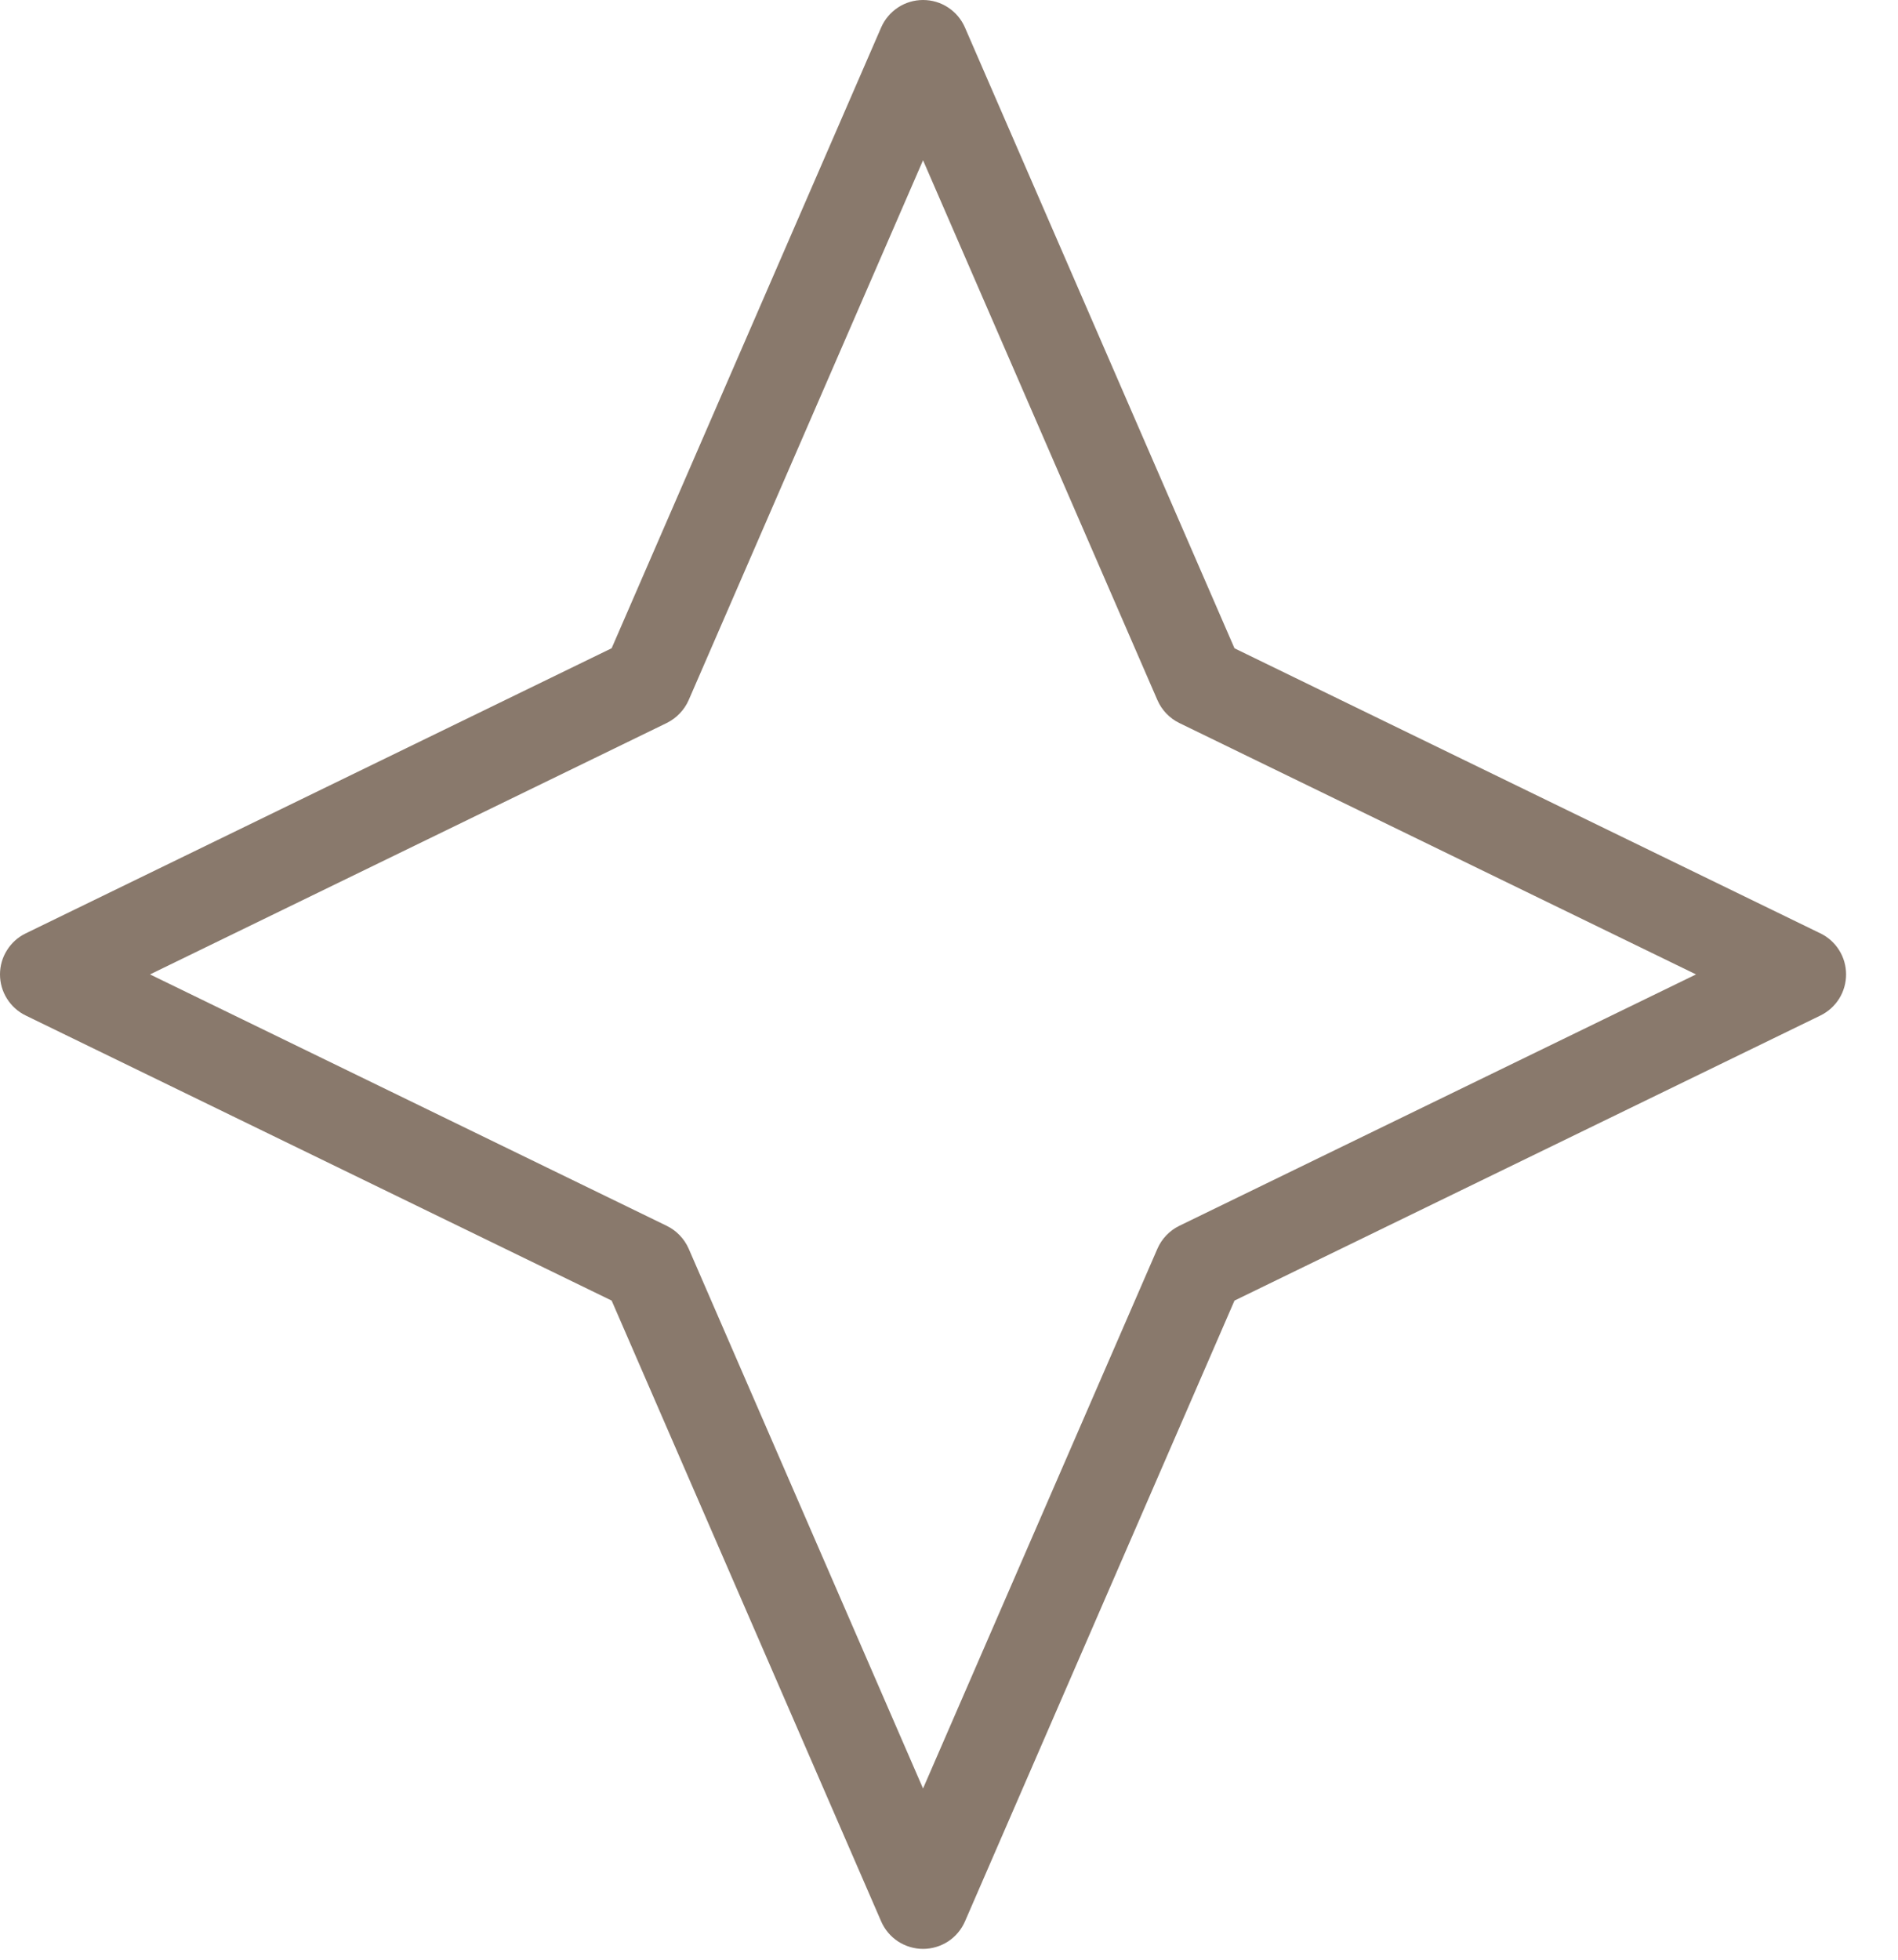
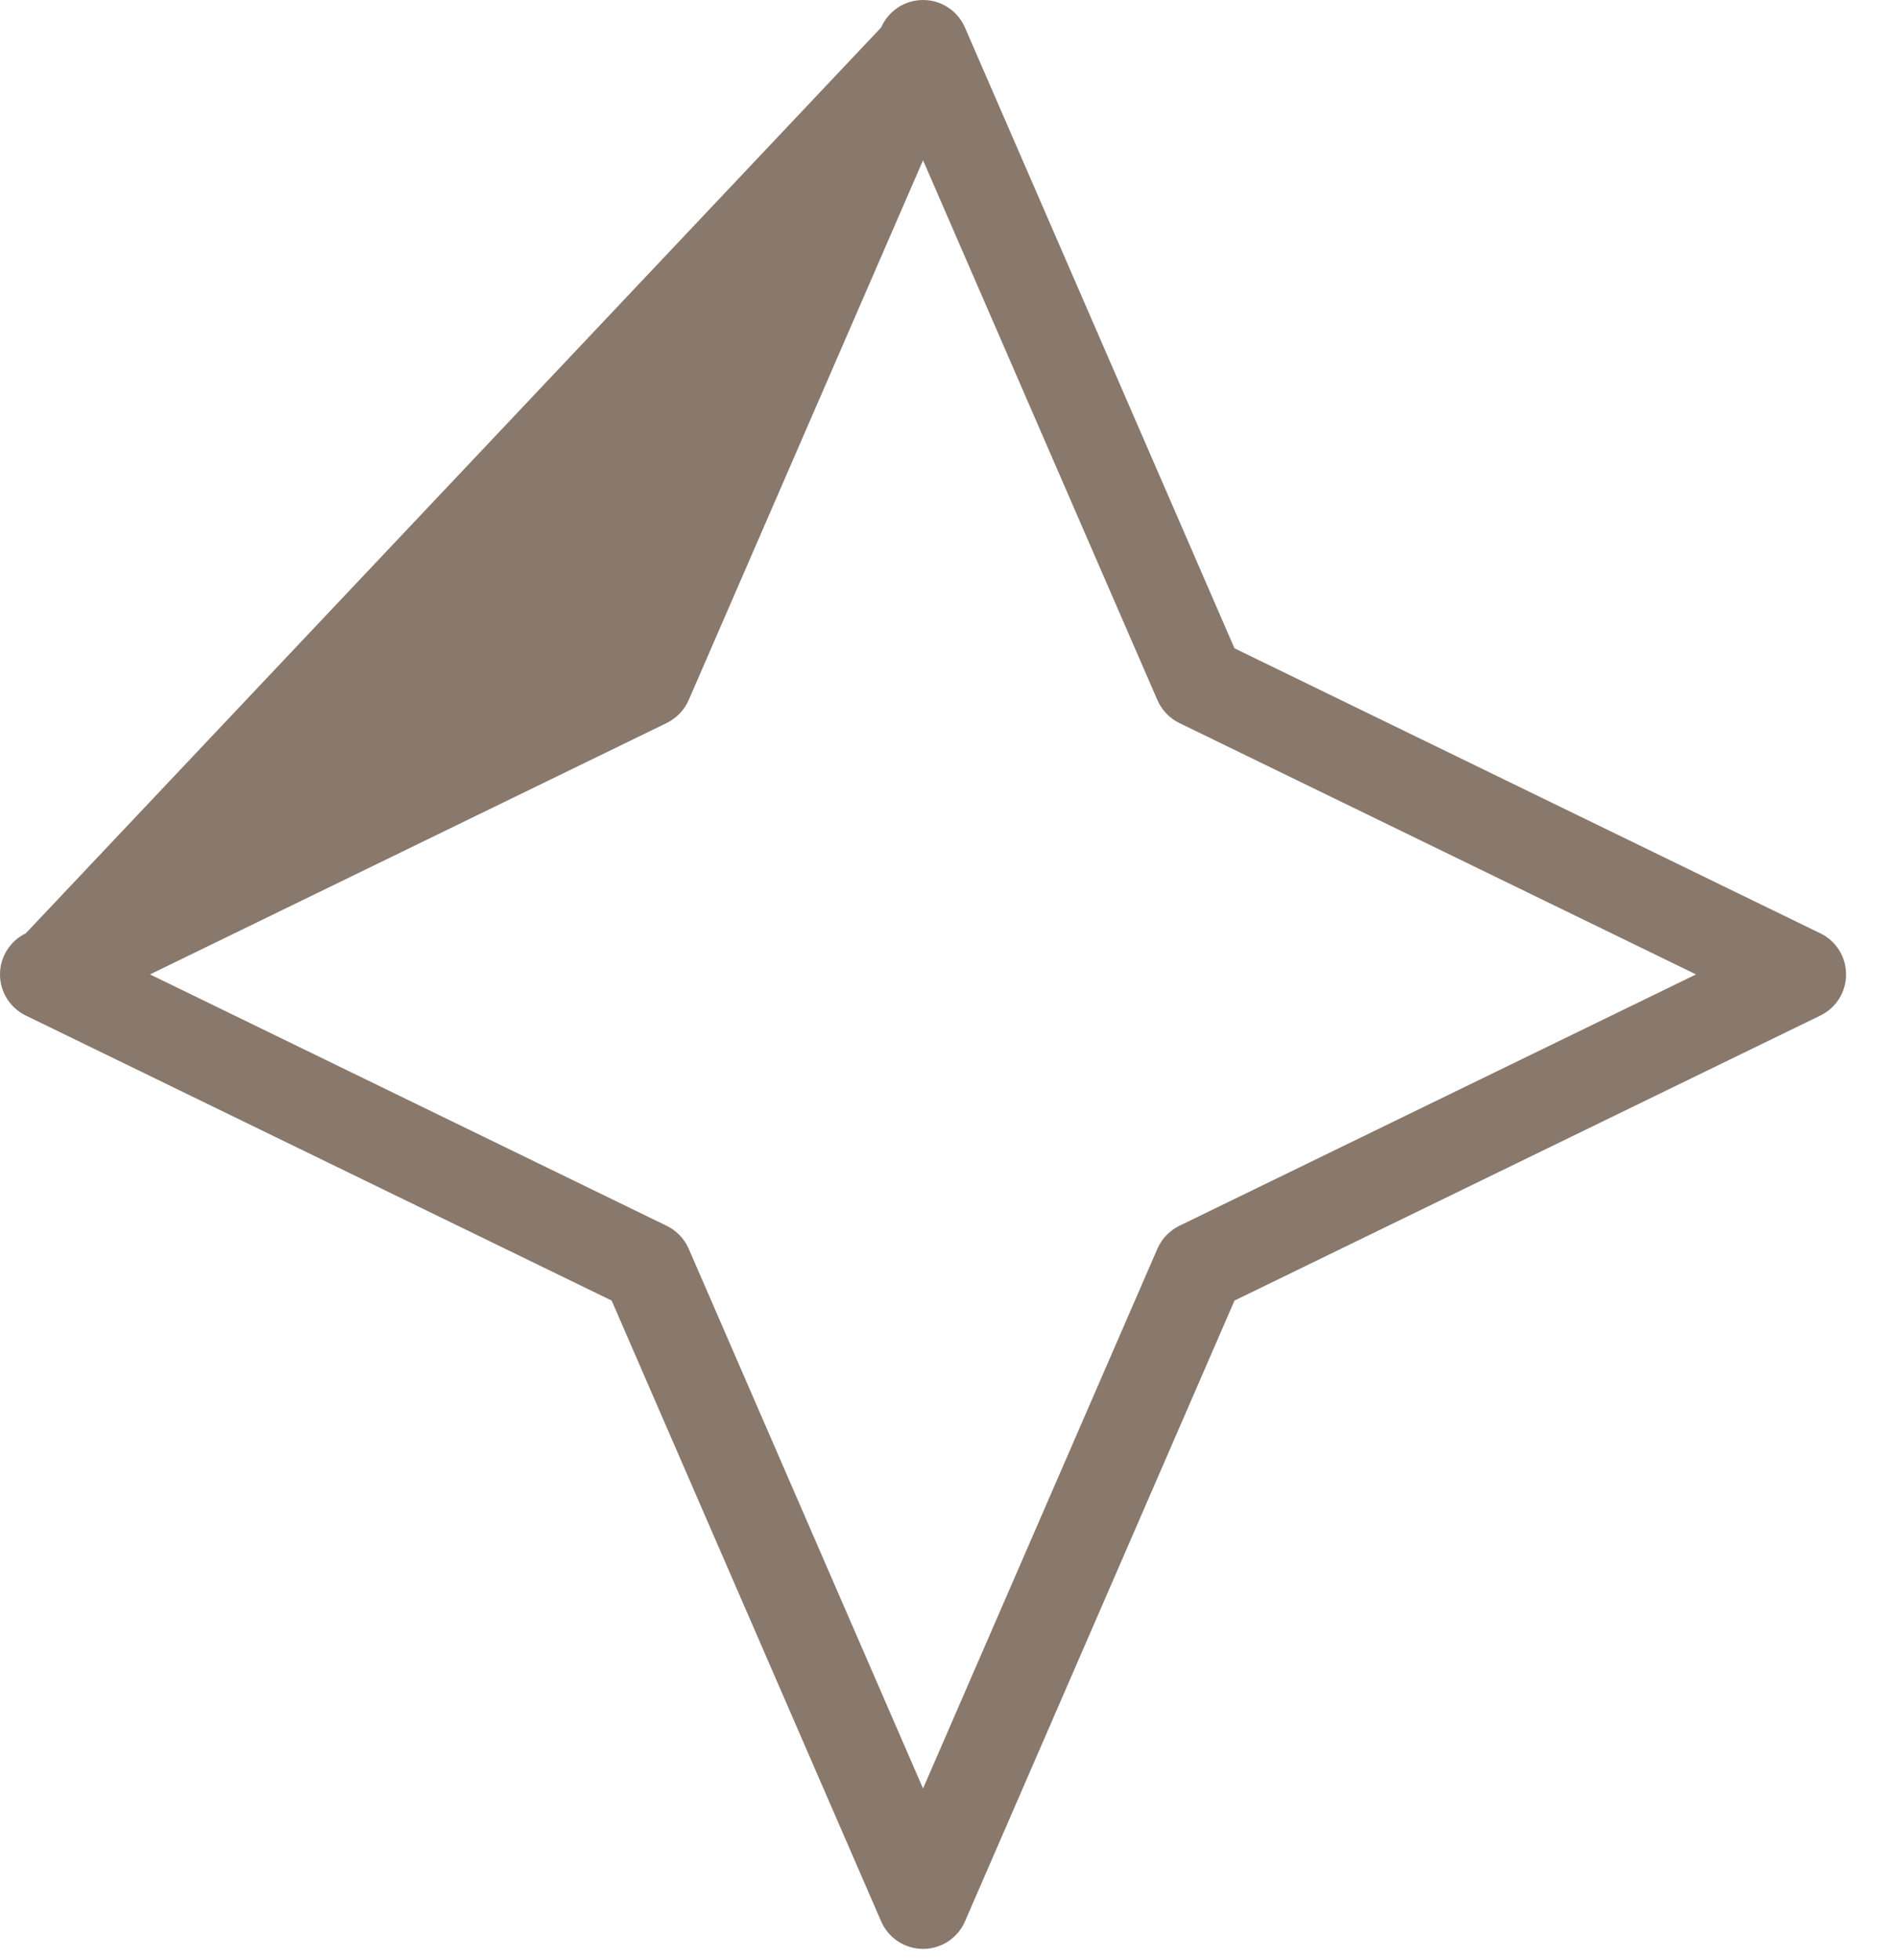
<svg xmlns="http://www.w3.org/2000/svg" width="31" height="32" viewBox="0 0 31 32" fill="none">
-   <path fill-rule="evenodd" clip-rule="evenodd" d="M19.262 20.016C19.102 20.094 18.975 20.227 18.904 20.39L15.076 29.204L11.248 20.389C11.176 20.226 11.049 20.094 10.889 20.016L2.45 15.911L10.889 11.806C11.049 11.727 11.176 11.595 11.248 11.432L15.076 2.617L18.904 11.432C18.975 11.595 19.102 11.728 19.262 11.806L27.701 15.911L19.262 20.016ZM29.733 15.241L20.163 10.586L15.76 0.448C15.702 0.315 15.607 0.202 15.485 0.122C15.364 0.042 15.222 0 15.076 0C14.931 0 14.789 0.042 14.667 0.122C14.546 0.202 14.45 0.315 14.392 0.448L9.99 10.585L0.42 15.241C0.294 15.302 0.188 15.397 0.114 15.516C0.039 15.634 0 15.771 0 15.911C0 16.051 0.039 16.188 0.114 16.307C0.188 16.425 0.294 16.521 0.42 16.582L9.99 21.237L14.392 31.374C14.45 31.508 14.546 31.621 14.667 31.701C14.789 31.78 14.931 31.823 15.076 31.823C15.222 31.823 15.364 31.78 15.486 31.701C15.607 31.621 15.703 31.508 15.761 31.374L20.163 21.237L29.733 16.582C29.858 16.521 29.965 16.425 30.039 16.307C30.113 16.188 30.152 16.051 30.152 15.911C30.152 15.771 30.113 15.634 30.039 15.516C29.965 15.397 29.858 15.302 29.733 15.24L29.733 15.241Z" fill="#89796C" />
+   <path fill-rule="evenodd" clip-rule="evenodd" d="M19.262 20.016C19.102 20.094 18.975 20.227 18.904 20.39L15.076 29.204L11.248 20.389C11.176 20.226 11.049 20.094 10.889 20.016L2.45 15.911L10.889 11.806C11.049 11.727 11.176 11.595 11.248 11.432L15.076 2.617L18.904 11.432C18.975 11.595 19.102 11.728 19.262 11.806L27.701 15.911L19.262 20.016ZM29.733 15.241L20.163 10.586L15.76 0.448C15.702 0.315 15.607 0.202 15.485 0.122C15.364 0.042 15.222 0 15.076 0C14.931 0 14.789 0.042 14.667 0.122C14.546 0.202 14.45 0.315 14.392 0.448L0.42 15.241C0.294 15.302 0.188 15.397 0.114 15.516C0.039 15.634 0 15.771 0 15.911C0 16.051 0.039 16.188 0.114 16.307C0.188 16.425 0.294 16.521 0.42 16.582L9.99 21.237L14.392 31.374C14.45 31.508 14.546 31.621 14.667 31.701C14.789 31.78 14.931 31.823 15.076 31.823C15.222 31.823 15.364 31.78 15.486 31.701C15.607 31.621 15.703 31.508 15.761 31.374L20.163 21.237L29.733 16.582C29.858 16.521 29.965 16.425 30.039 16.307C30.113 16.188 30.152 16.051 30.152 15.911C30.152 15.771 30.113 15.634 30.039 15.516C29.965 15.397 29.858 15.302 29.733 15.24L29.733 15.241Z" fill="#89796C" />
</svg>